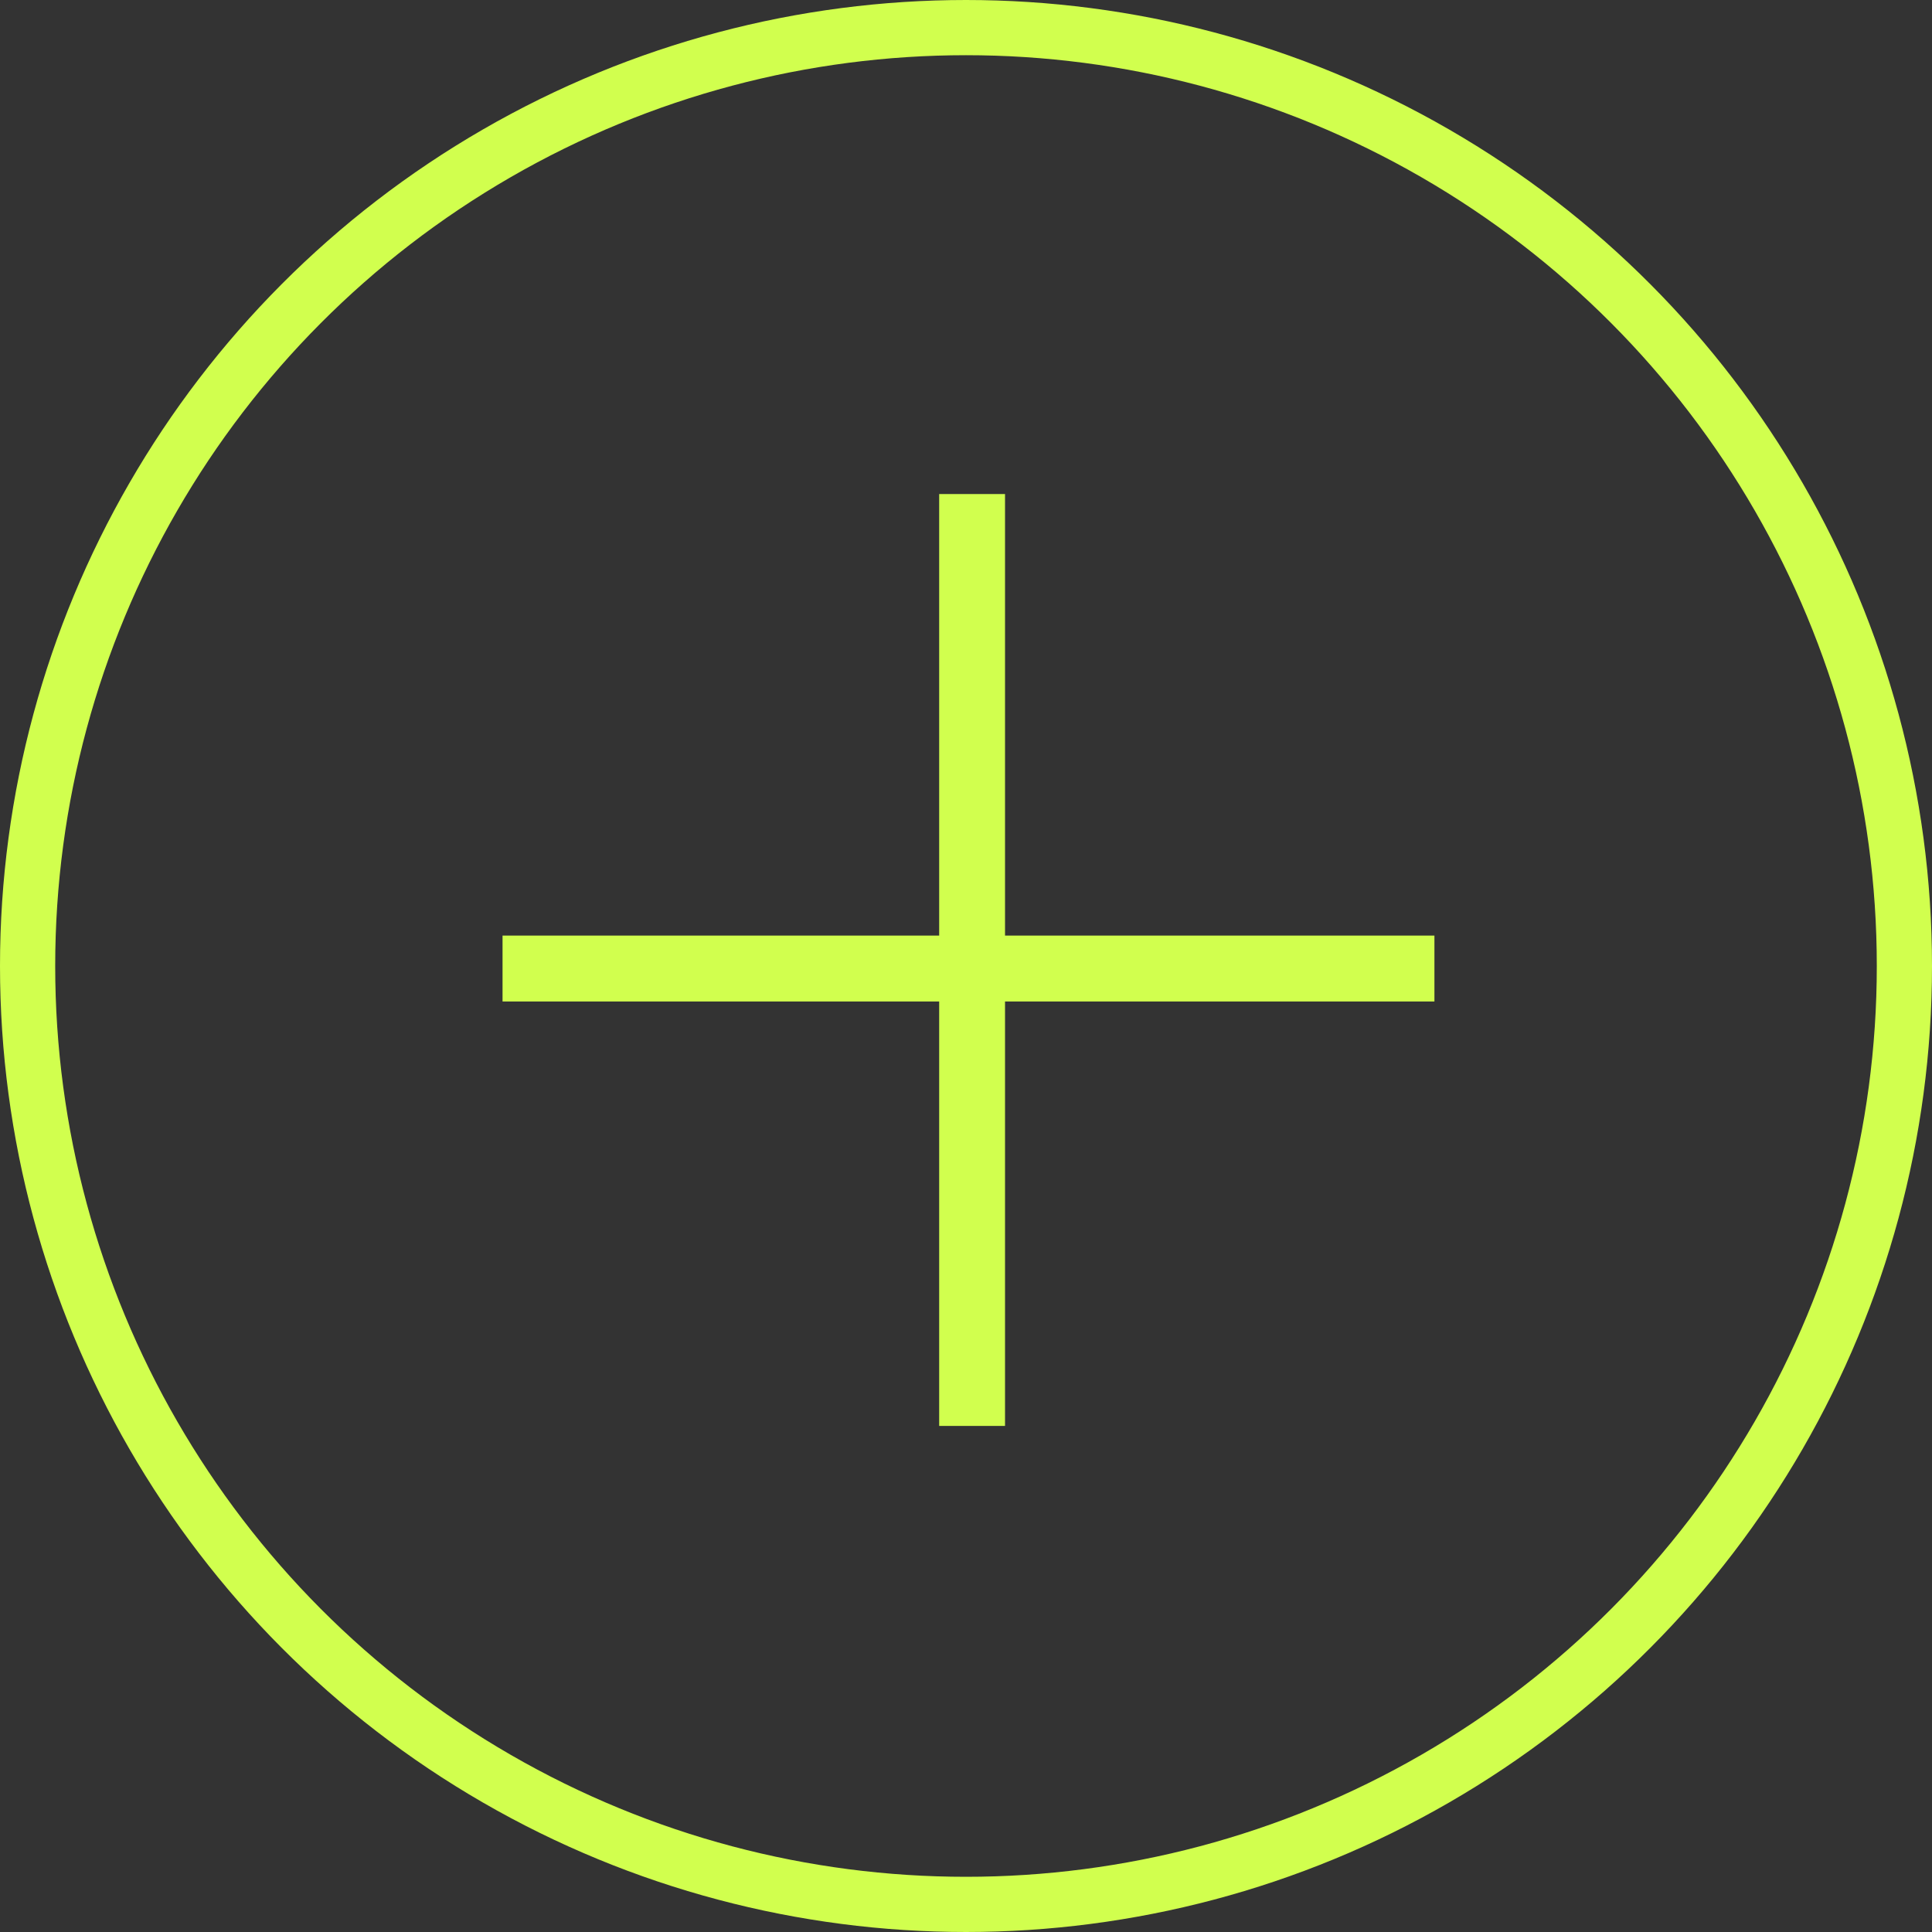
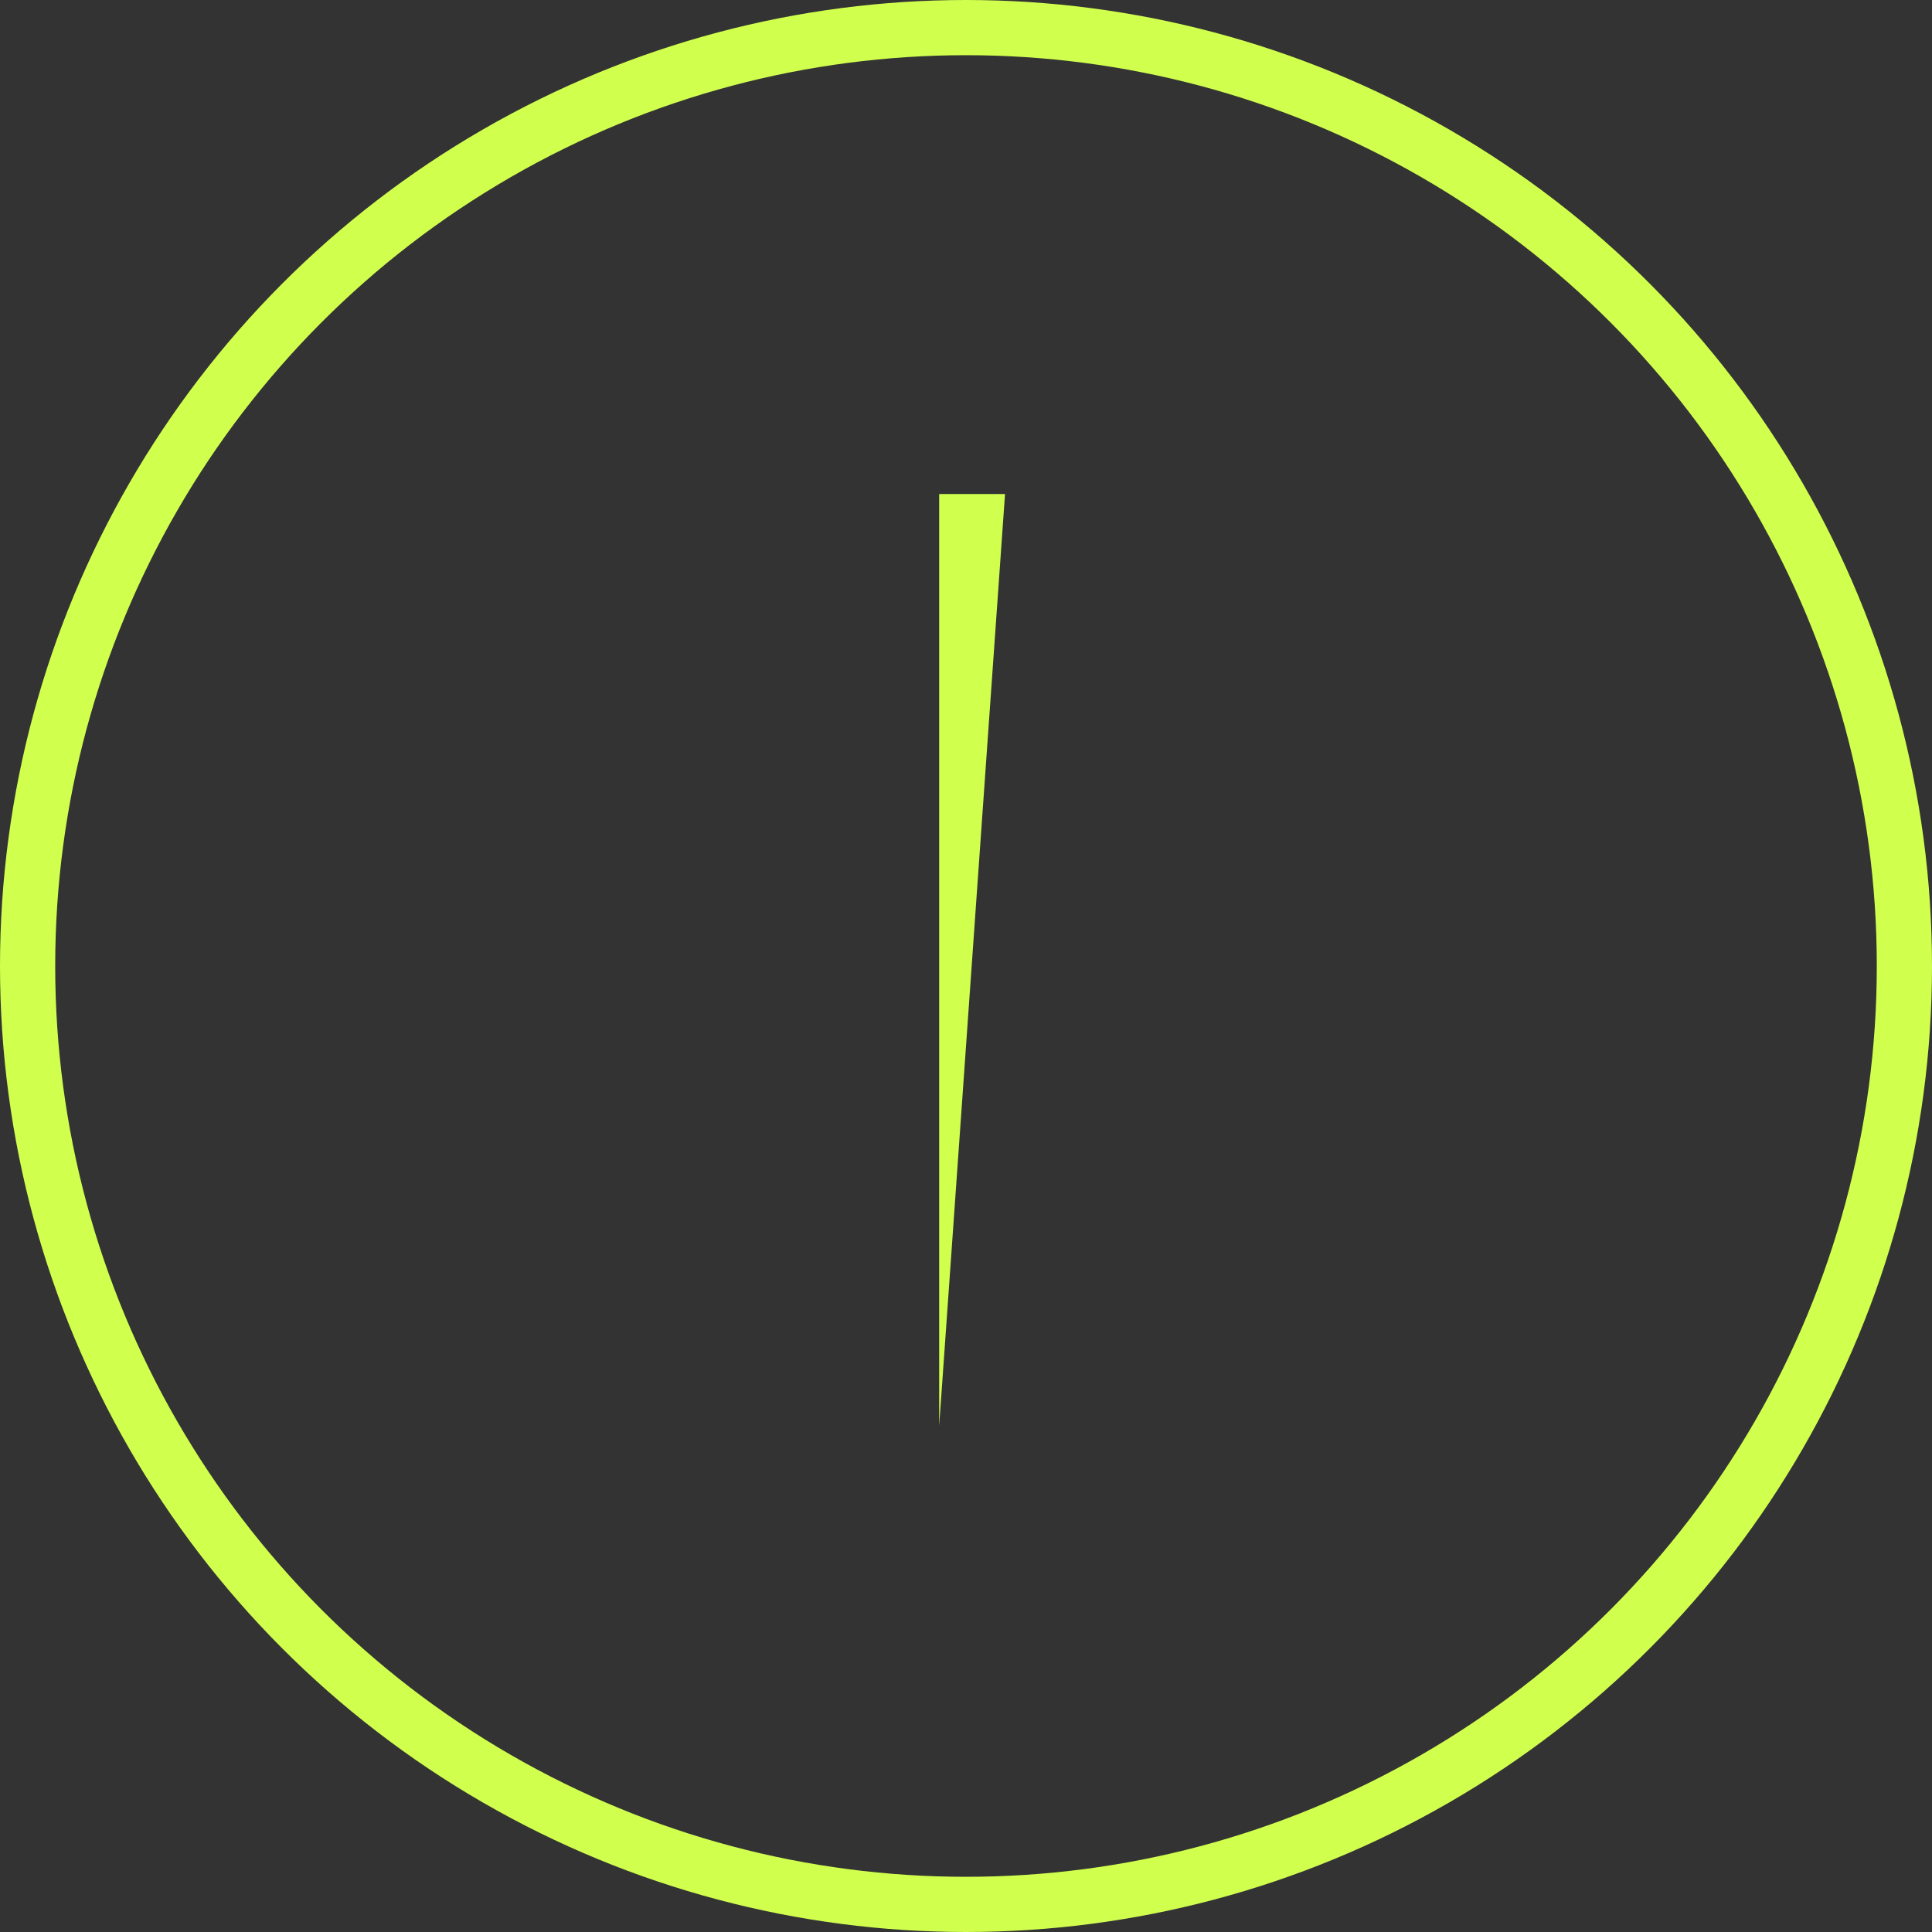
<svg xmlns="http://www.w3.org/2000/svg" width="35" height="35" viewBox="0 0 35 35" fill="none">
  <rect x="0" y="0" width="35" height="35" fill="#333333" stroke="none" />
  <circle cx="17.5" cy="17.5" r="17" stroke="#D1FF4E" />
-   <path fill-rule="evenodd" clip-rule="evenodd" d="M17.014 25.832L17.014 8.95L18.207 8.95L18.207 25.832L17.014 25.832Z" fill="#D1FF4E" />
-   <path fill-rule="evenodd" clip-rule="evenodd" d="M9.104 16.949L25.986 16.949L25.986 18.143L9.104 18.143L9.104 16.949Z" fill="#D1FF4E" />
+   <path fill-rule="evenodd" clip-rule="evenodd" d="M17.014 25.832L17.014 8.95L18.207 8.95L17.014 25.832Z" fill="#D1FF4E" />
</svg>